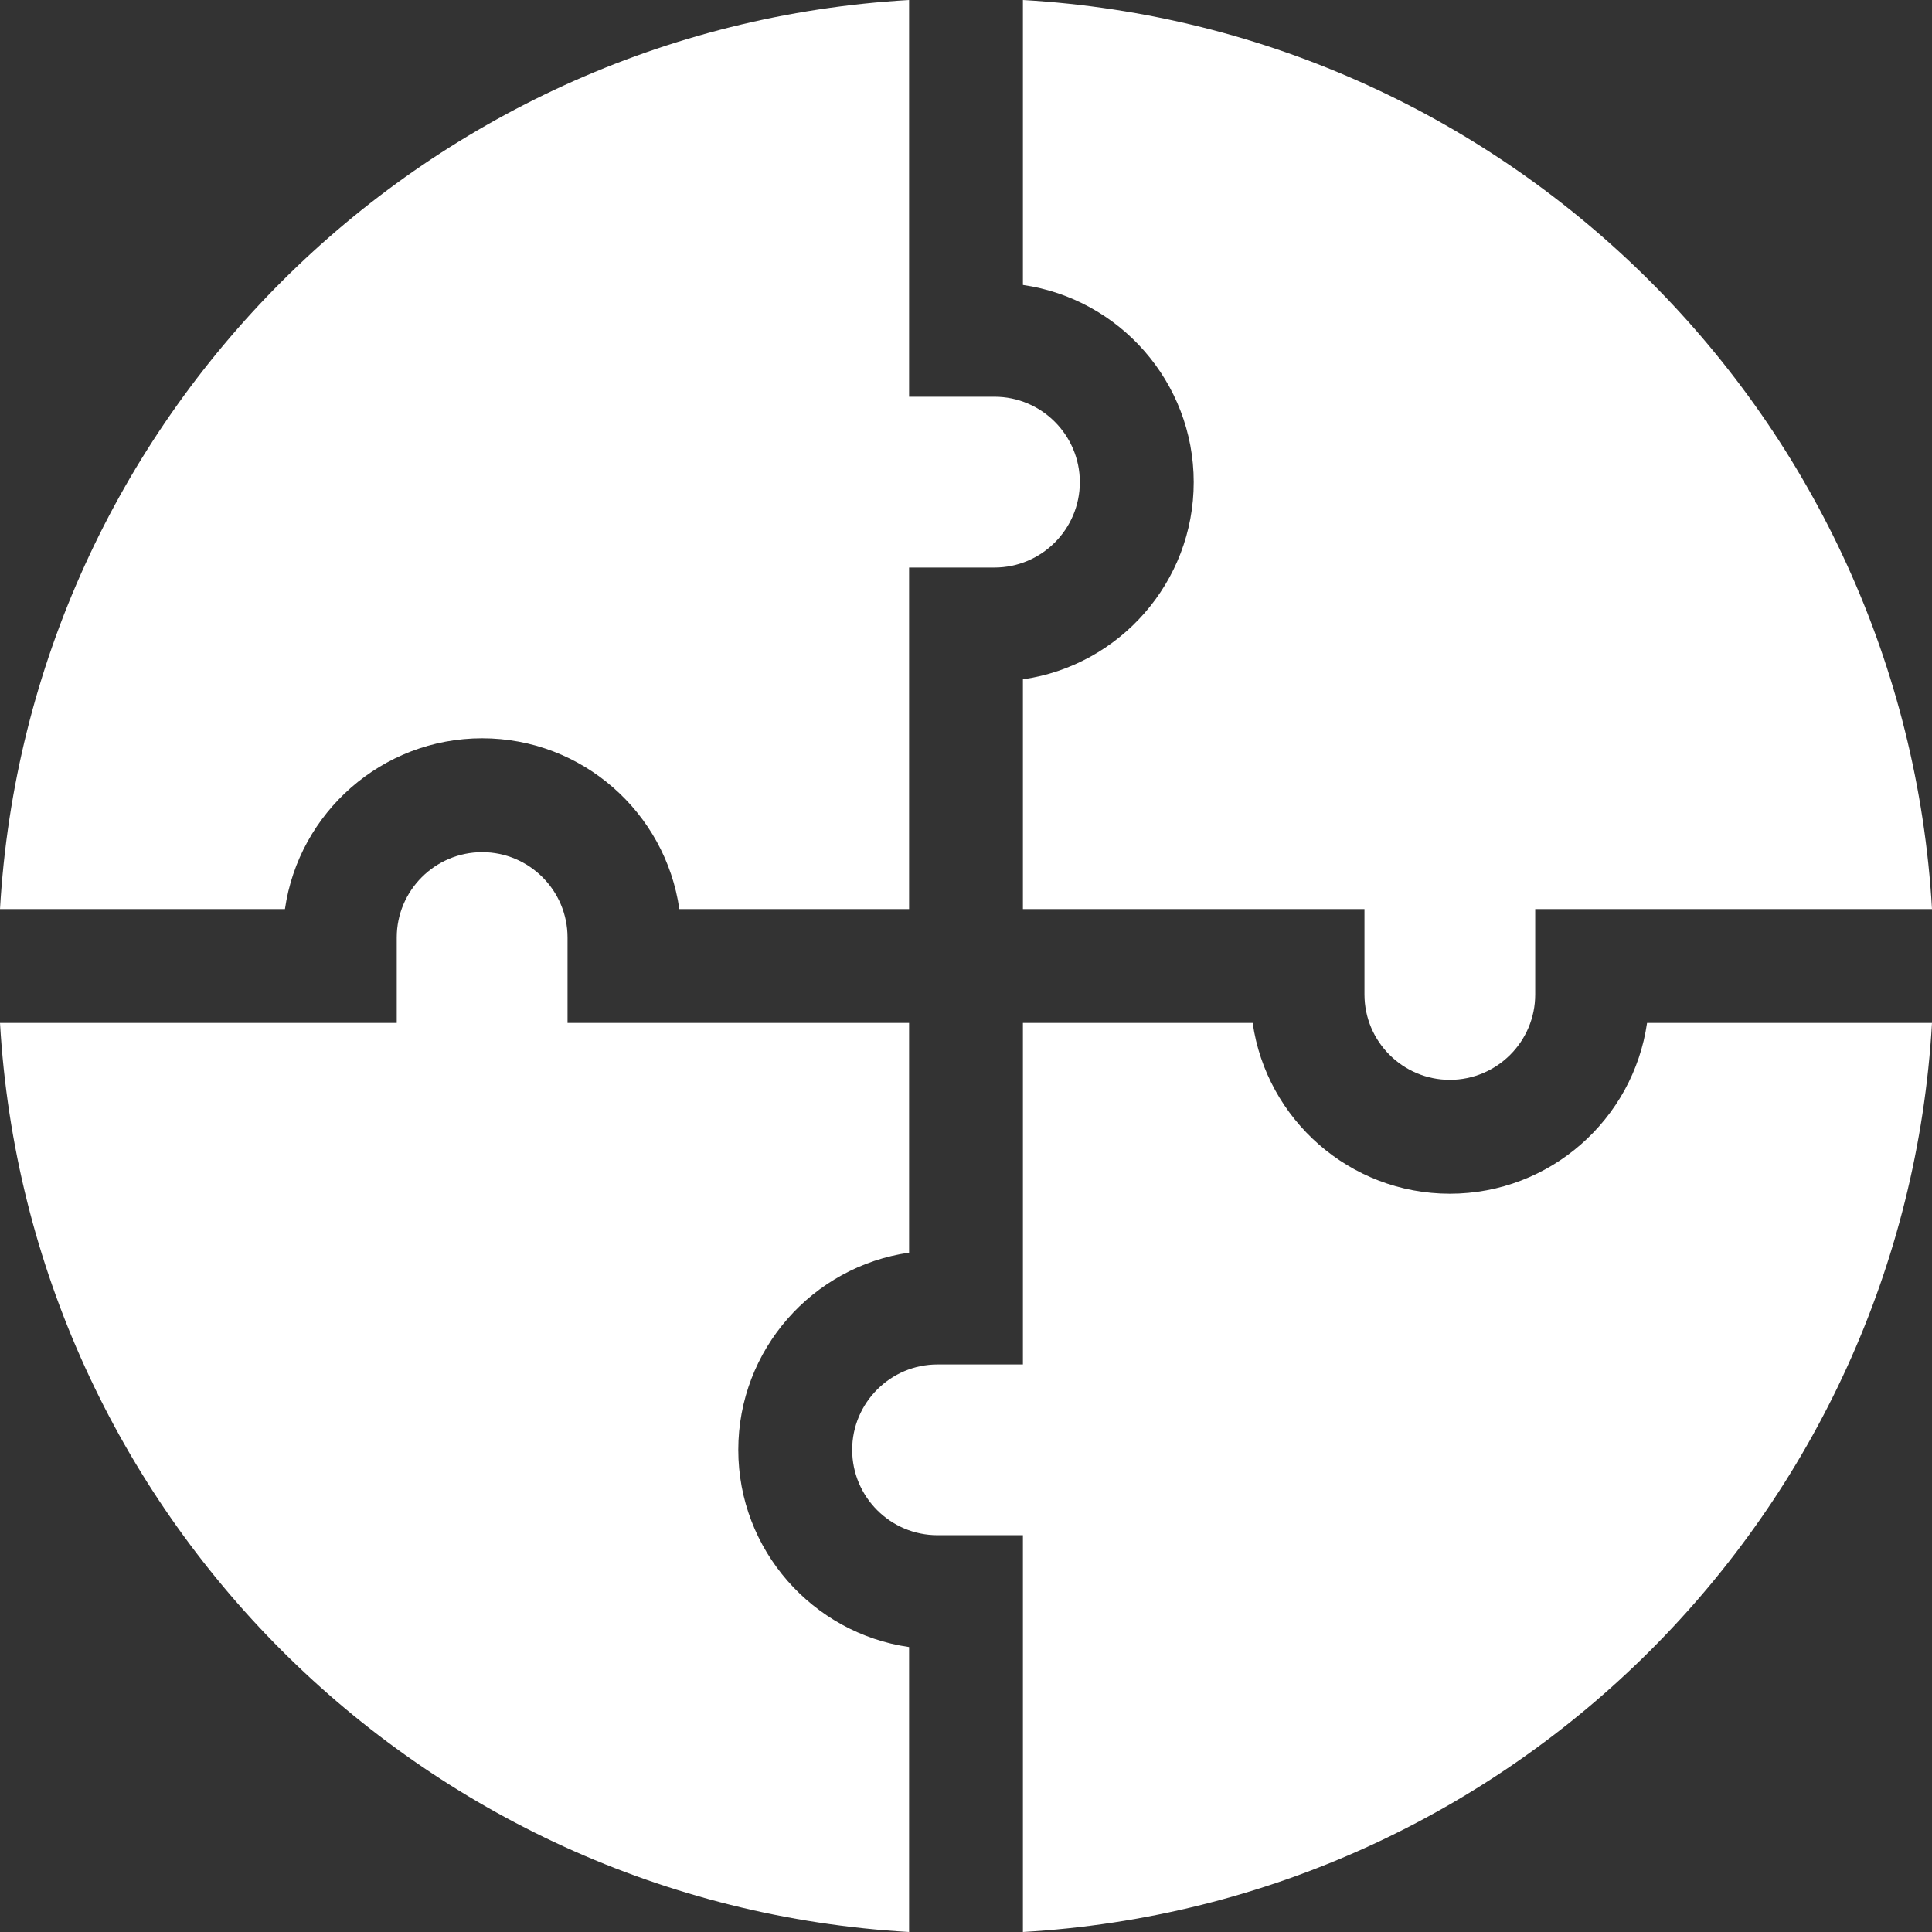
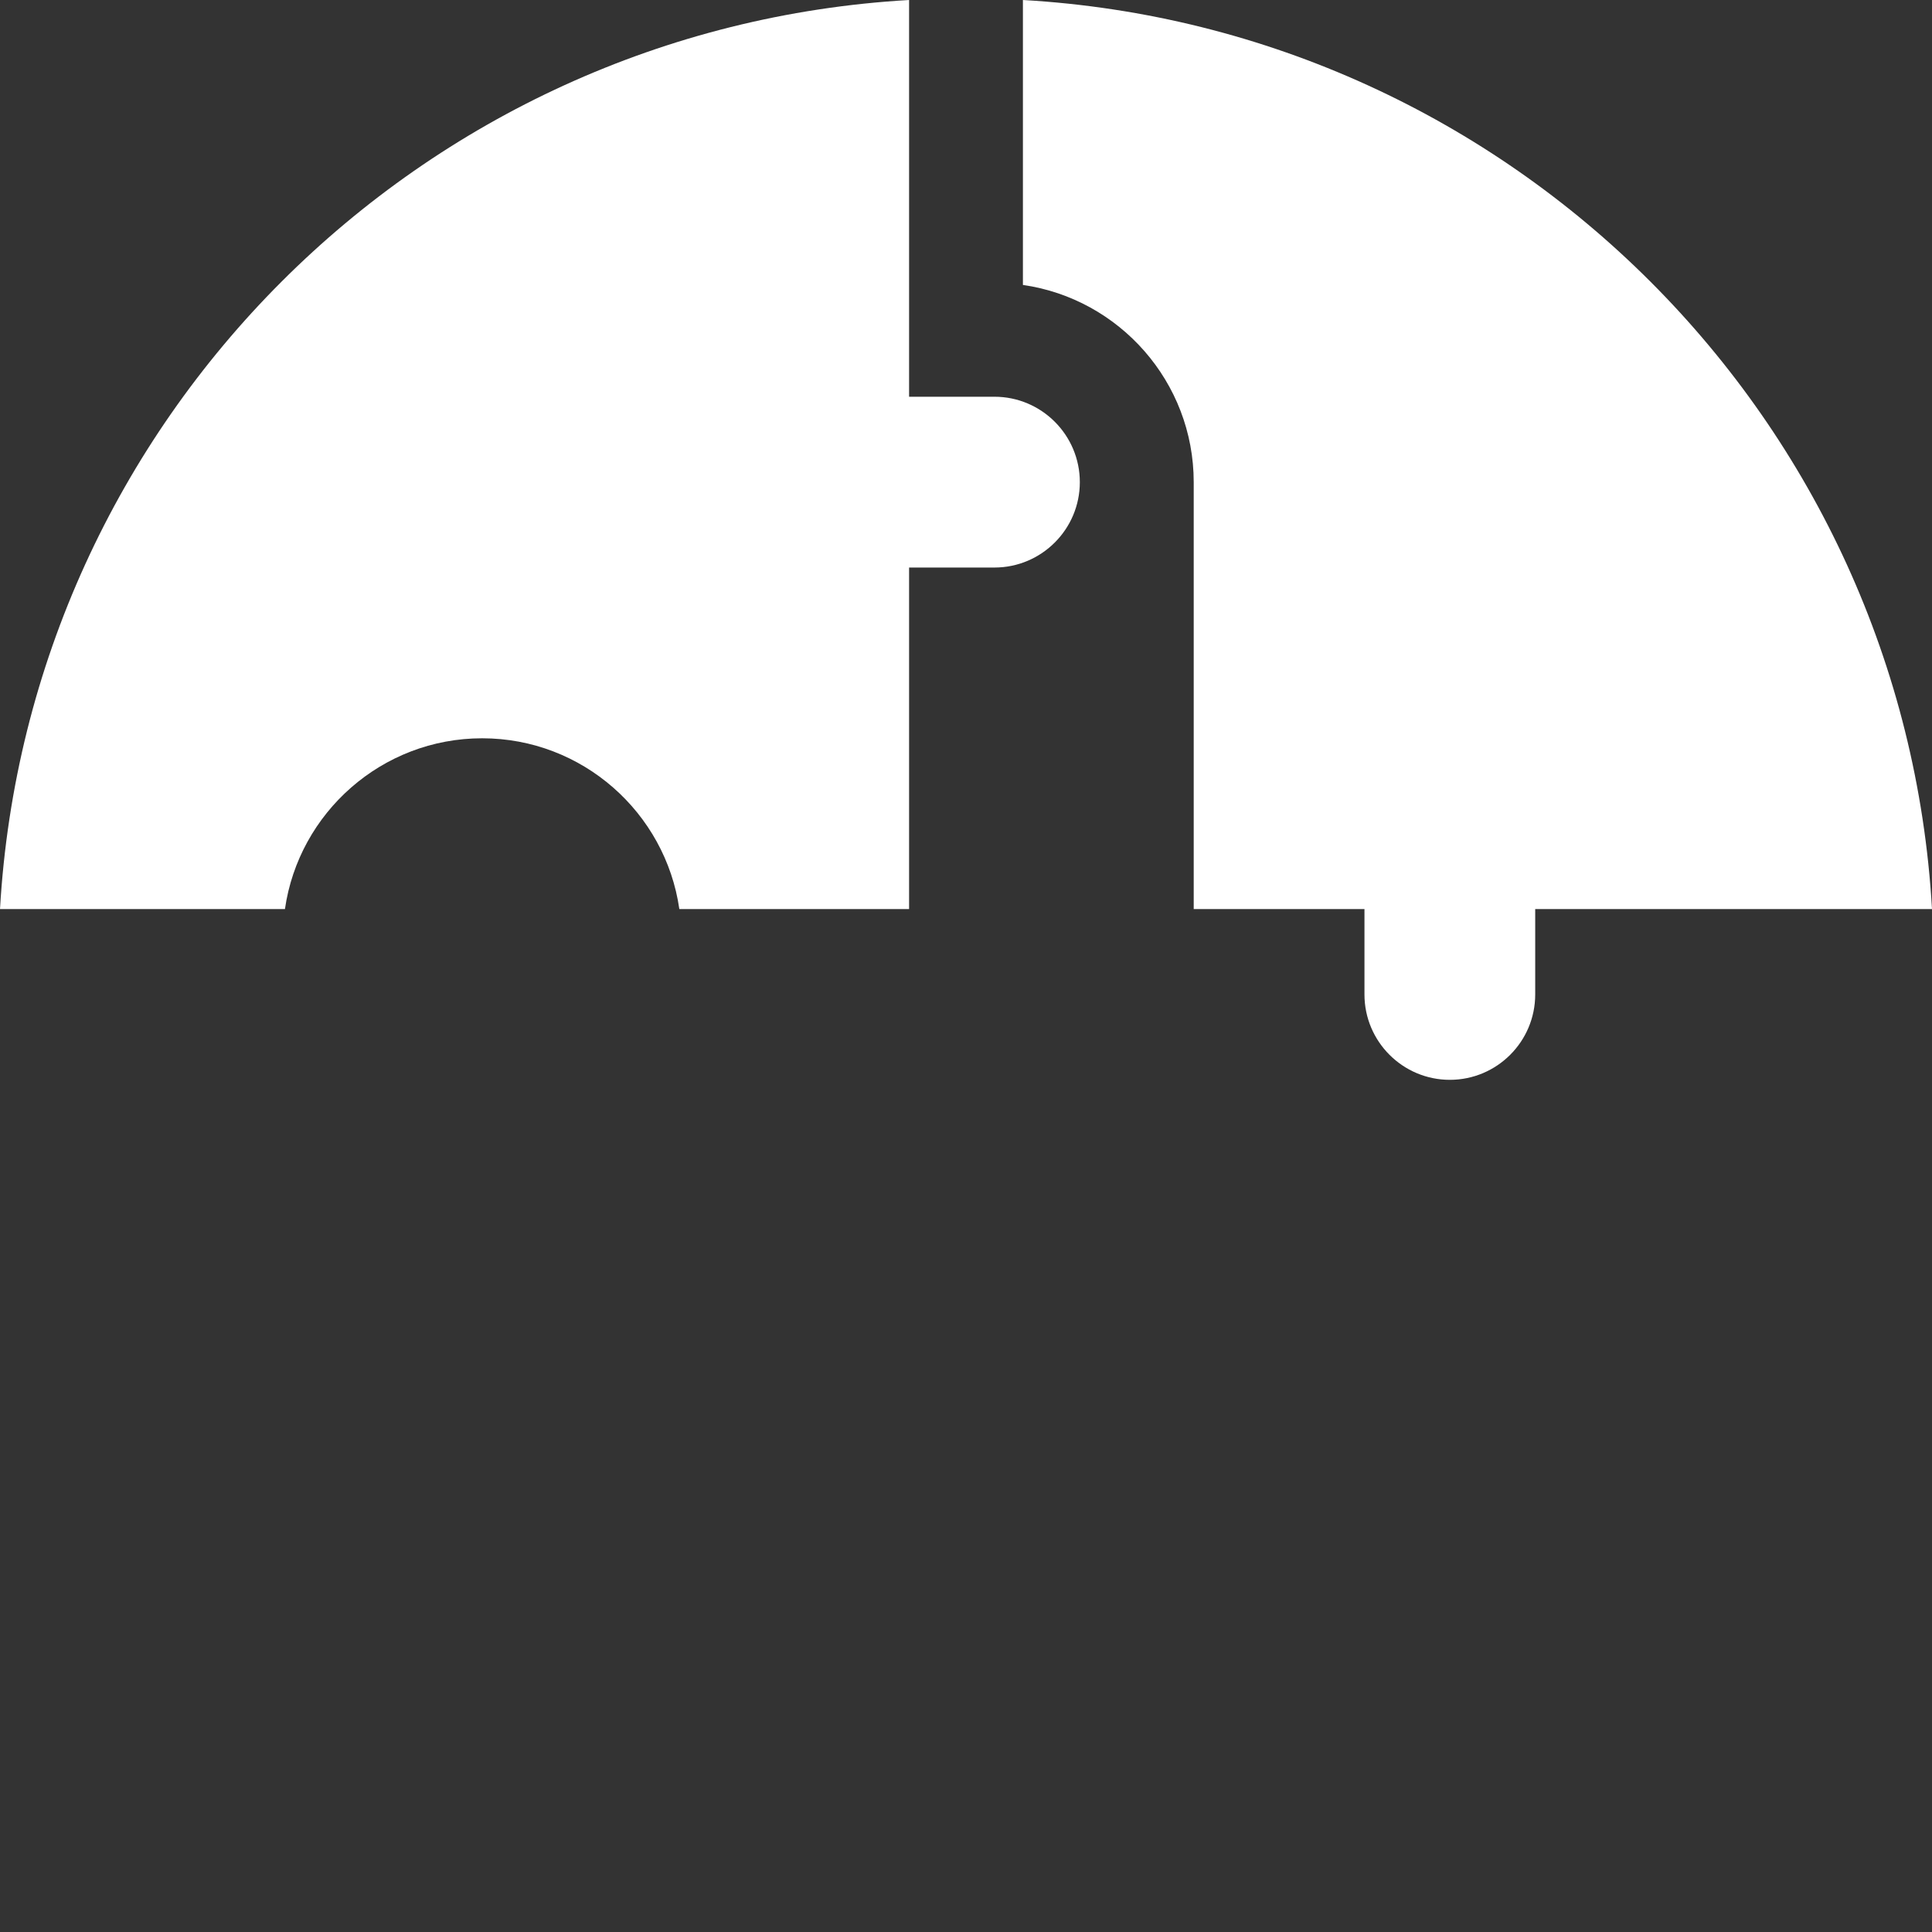
<svg xmlns="http://www.w3.org/2000/svg" width="37" height="37" viewBox="0 0 37 37" fill="none">
  <rect x="0" y="0" width="37" height="37" fill="#333333" stroke="none" />
-   <path d="M19.59 5.457C21.437 5.722 22.861 7.315 22.861 9.234C22.861 11.153 21.437 12.745 19.59 13.01V17.41H26.131V19.045C26.131 19.947 26.865 20.68 27.766 20.68C28.668 20.68 29.401 19.947 29.401 19.045V17.41H37C36.46 8.042 28.966 0.54 19.59 0V5.457Z" fill="white" />
+   <path d="M19.59 5.457C21.437 5.722 22.861 7.315 22.861 9.234V17.41H26.131V19.045C26.131 19.947 26.865 20.68 27.766 20.68C28.668 20.68 29.401 19.947 29.401 19.045V17.41H37C36.46 8.042 28.966 0.54 19.59 0V5.457Z" fill="white" />
  <path d="M5.457 17.41C5.722 15.563 7.315 14.139 9.234 14.139C11.153 14.139 12.745 15.563 13.01 17.41H17.41V10.869H19.045C19.947 10.869 20.68 10.135 20.68 9.234C20.68 8.332 19.947 7.598 19.045 7.598H17.41V1.00934e-06C8.042 0.54 0.54 8.034 1.00934e-06 17.41H5.457Z" fill="white" />
-   <path d="M17.41 31.543C15.563 31.278 14.139 29.685 14.139 27.766C14.139 25.848 15.563 24.255 17.41 23.99V19.59H10.869V17.955C10.869 17.053 10.135 16.32 9.234 16.32C8.332 16.32 7.598 17.053 7.598 17.955V19.59H0C0.54 28.958 8.034 36.46 17.41 37V31.543Z" fill="white" />
-   <path d="M31.543 19.59C31.278 21.437 29.685 22.861 27.766 22.861C25.848 22.861 24.255 21.437 23.99 19.59H19.59V26.131H17.955C17.053 26.131 16.32 26.865 16.32 27.766C16.32 28.668 17.053 29.401 17.955 29.401H19.59V37C28.958 36.46 36.46 28.966 37 19.59H31.543Z" fill="white" />
</svg>